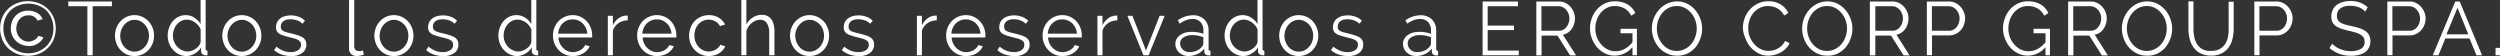
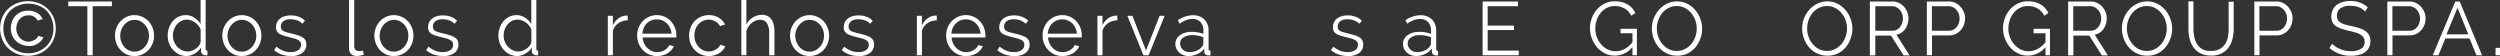
<svg xmlns="http://www.w3.org/2000/svg" id="Fondos" viewBox="0 0 495.29 11.1">
  <rect x="0" y="0" width="495.29" height="11.1" fill="#333333" stroke="none" />
  <title>ErgoCorp_CopyRight</title>
  <g>
    <path d="M164,3424.35a5.76,5.76,0,0,1-2.2-.41,5.28,5.28,0,0,1-1.75-1.14,5.21,5.21,0,0,1-1.15-1.72,5.83,5.83,0,0,1,0-4.3,5.12,5.12,0,0,1,1.15-1.71,5.36,5.36,0,0,1,1.75-1.13,6.09,6.09,0,0,1,4.4,0,5.34,5.34,0,0,1,1.75,1.13,5.21,5.21,0,0,1,1.15,1.71,5.73,5.73,0,0,1,0,4.3,5.2,5.2,0,0,1-2.91,2.86A5.82,5.82,0,0,1,164,3424.35Zm0-.5a5.31,5.31,0,0,0,2-.36,4.84,4.84,0,0,0,1.59-1,4.69,4.69,0,0,0,1.07-1.54,5,5,0,0,0,.39-2,5.06,5.06,0,0,0-.37-2,4.67,4.67,0,0,0-1-1.56,4.94,4.94,0,0,0-1.59-1,5.45,5.45,0,0,0-4,0,4.89,4.89,0,0,0-1.58,1,4.61,4.61,0,0,0-1,1.56,5.08,5.08,0,0,0-.37,2,5,5,0,0,0,.38,1.95,4.71,4.71,0,0,0,1,1.56,4.84,4.84,0,0,0,1.57,1A5.15,5.15,0,0,0,164,3423.85Zm0.12-1.46a3.58,3.58,0,0,1-1.32-.25,3.54,3.54,0,0,1-1.12-.7,3.35,3.35,0,0,1-.78-1.09,3.45,3.45,0,0,1-.29-1.44,4,4,0,0,1,.21-1.26,3.37,3.37,0,0,1,.63-1.12,3.24,3.24,0,0,1,1.07-.81,3.4,3.4,0,0,1,1.51-.32,3.58,3.58,0,0,1,1.76.43,2.5,2.5,0,0,1,1.12,1.24l-1,.31a1.62,1.62,0,0,0-.38-0.54,1.94,1.94,0,0,0-.5-0.33,2.1,2.1,0,0,0-.52-0.17,2.88,2.88,0,0,0-.49,0,2.21,2.21,0,0,0-1,.23,2.28,2.28,0,0,0-.73.6,2.6,2.6,0,0,0-.44.84,3.09,3.09,0,0,0-.15.94,2.6,2.6,0,0,0,.23,1.1,2.64,2.64,0,0,0,.57.82,2.41,2.41,0,0,0,.77.5,2.21,2.21,0,0,0,.83.17,2.38,2.38,0,0,0,1.14-.31,1.87,1.87,0,0,0,.83-0.83l1,0.29a2.16,2.16,0,0,1-.36.58,3.17,3.17,0,0,1-.63.57,3.44,3.44,0,0,1-.85.43A3.2,3.2,0,0,1,164.09,3422.4Z" transform="translate(-158.47 -3413.29)" style="fill: #fff" />
    <path d="M180.62,3414.52h-3.79v9.72h-1.05v-9.72H172v-0.93h8.64v0.93Z" transform="translate(-158.47 -3413.29)" style="fill: #fff" />
    <path d="M185.12,3424.39a3.71,3.71,0,0,1-1.56-.32,3.83,3.83,0,0,1-1.22-.88,4,4,0,0,1-.8-1.29,4.32,4.32,0,0,1,0-3.11,4.09,4.09,0,0,1,.81-1.29,3.94,3.94,0,0,1,1.22-.88,3.6,3.6,0,0,1,1.54-.33,3.65,3.65,0,0,1,1.55.33,3.91,3.91,0,0,1,1.23.88,4.09,4.09,0,0,1,.81,1.29,4.18,4.18,0,0,1,.29,1.56,4.25,4.25,0,0,1-.28,1.54,4,4,0,0,1-.8,1.29,3.8,3.8,0,0,1-1.23.88A3.76,3.76,0,0,1,185.12,3424.39Zm-2.83-4a3.25,3.25,0,0,0,.23,1.22,3.31,3.31,0,0,0,.61,1,2.73,2.73,0,0,0,.9.67,2.59,2.59,0,0,0,1.1.24,2.52,2.52,0,0,0,1.1-.25,2.93,2.93,0,0,0,.91-0.68,3.2,3.2,0,0,0,.62-1,3.45,3.45,0,0,0,0-2.45,3.19,3.19,0,0,0-.62-1,2.94,2.94,0,0,0-.91-0.67,2.52,2.52,0,0,0-1.1-.25,2.47,2.47,0,0,0-1.1.25,2.9,2.9,0,0,0-.9.68,3.29,3.29,0,0,0-.61,1A3.37,3.37,0,0,0,182.29,3420.37Z" transform="translate(-158.47 -3413.29)" style="fill: #fff" />
    <path d="M195.43,3424.39a3.37,3.37,0,0,1-1.5-.34,3.81,3.81,0,0,1-1.19-.89,4.1,4.1,0,0,1-.77-1.28,4.23,4.23,0,0,1-.28-1.52,4.55,4.55,0,0,1,.27-1.57,4.18,4.18,0,0,1,.74-1.3,3.52,3.52,0,0,1,1.13-.88,3.19,3.19,0,0,1,1.43-.32,3.06,3.06,0,0,1,1.75.52,3.91,3.91,0,0,1,1.2,1.25v-4.77h1v9.63a0.35,0.35,0,0,0,.36.42v0.9a1.91,1.91,0,0,1-.36,0,0.93,0.93,0,0,1-.63-0.23,0.72,0.72,0,0,1-.27-0.56v-0.76a3.42,3.42,0,0,1-1.26,1.21A3.31,3.31,0,0,1,195.43,3424.39Zm0.23-.9a2.41,2.41,0,0,0,.8-0.15,3.29,3.29,0,0,0,.8-0.41,2.76,2.76,0,0,0,.64-0.62,1.66,1.66,0,0,0,.32-0.76v-2.42a2.68,2.68,0,0,0-.44-0.76,3.52,3.52,0,0,0-.65-0.62,3.1,3.1,0,0,0-.79-0.42,2.45,2.45,0,0,0-.83-0.15,2.4,2.4,0,0,0-1.14.27,2.89,2.89,0,0,0-.88.71,3.16,3.16,0,0,0-.56,1,3.58,3.58,0,0,0-.2,1.17,3.27,3.27,0,0,0,.84,2.2,3,3,0,0,0,.92.68A2.62,2.62,0,0,0,195.65,3423.49Z" transform="translate(-158.47 -3413.29)" style="fill: #fff" />
    <path d="M206.38,3424.39a3.71,3.71,0,0,1-1.56-.32,3.83,3.83,0,0,1-1.22-.88,4,4,0,0,1-.8-1.29,4.32,4.32,0,0,1,0-3.11,4.09,4.09,0,0,1,.81-1.29,3.94,3.94,0,0,1,1.22-.88,3.6,3.6,0,0,1,1.54-.33,3.65,3.65,0,0,1,1.55.33,3.91,3.91,0,0,1,1.23.88,4.09,4.09,0,0,1,.81,1.29,4.18,4.18,0,0,1,.29,1.56,4.25,4.25,0,0,1-.28,1.54,4,4,0,0,1-.8,1.29,3.8,3.8,0,0,1-1.23.88A3.76,3.76,0,0,1,206.38,3424.39Zm-2.83-4a3.25,3.25,0,0,0,.23,1.22,3.31,3.31,0,0,0,.61,1,2.73,2.73,0,0,0,.9.67,2.59,2.59,0,0,0,1.1.24,2.52,2.52,0,0,0,1.1-.25,2.93,2.93,0,0,0,.91-0.68,3.2,3.2,0,0,0,.62-1,3.45,3.45,0,0,0,0-2.45,3.19,3.19,0,0,0-.62-1,2.94,2.94,0,0,0-.91-0.67,2.52,2.52,0,0,0-1.1-.25,2.47,2.47,0,0,0-1.1.25,2.9,2.9,0,0,0-.9.68,3.29,3.29,0,0,0-.61,1A3.37,3.37,0,0,0,203.54,3420.37Z" transform="translate(-158.47 -3413.29)" style="fill: #fff" />
    <path d="M216.07,3424.39a5.43,5.43,0,0,1-1.79-.3,4.28,4.28,0,0,1-1.5-.87l0.46-.69a5.06,5.06,0,0,0,1.34.81,3.92,3.92,0,0,0,1.46.27,2.64,2.64,0,0,0,1.51-.38,1.24,1.24,0,0,0,.56-1.09,1,1,0,0,0-.15-0.55,1.31,1.31,0,0,0-.44-0.38,3.5,3.5,0,0,0-.74-0.29l-1-.26q-0.67-.17-1.17-0.33a3.56,3.56,0,0,1-.82-0.37,1.35,1.35,0,0,1-.48-0.52,1.68,1.68,0,0,1-.16-0.77,2.23,2.23,0,0,1,.23-1,2.12,2.12,0,0,1,.63-0.74,2.84,2.84,0,0,1,.93-0.44,4.17,4.17,0,0,1,1.13-.15,4.38,4.38,0,0,1,1.63.29,3.22,3.22,0,0,1,1.19.77l-0.5.6a2.75,2.75,0,0,0-1.06-.67,3.78,3.78,0,0,0-1.3-.22,3.24,3.24,0,0,0-.75.08,1.8,1.8,0,0,0-.61.26,1.29,1.29,0,0,0-.41.46,1.35,1.35,0,0,0-.15.65,1.07,1.07,0,0,0,.1.51,0.89,0.89,0,0,0,.35.34,2.73,2.73,0,0,0,.61.25q0.37,0.11.89,0.23,0.75,0.18,1.32.36a4.2,4.2,0,0,1,1,.42,1.66,1.66,0,0,1,.58.58,1.69,1.69,0,0,1,.2.84,2,2,0,0,1-.83,1.71A3.56,3.56,0,0,1,216.07,3424.39Z" transform="translate(-158.47 -3413.29)" style="fill: #fff" />
    <path d="M227.65,3413.29h1v9.18a0.94,0.94,0,0,0,.24.68,0.9,0.9,0,0,0,.67.25,2.09,2.09,0,0,0,.39,0,2.62,2.62,0,0,0,.42-0.12l0.18,0.83a3.36,3.36,0,0,1-.7.19,4.09,4.09,0,0,1-.71.08,1.51,1.51,0,0,1-1.11-.4,1.49,1.49,0,0,1-.41-1.12v-9.53Z" transform="translate(-158.47 -3413.29)" style="fill: #fff" />
    <path d="M236.51,3424.39a3.71,3.71,0,0,1-1.56-.32,3.83,3.83,0,0,1-1.22-.88,4,4,0,0,1-.8-1.29,4.32,4.32,0,0,1,0-3.11,4.09,4.09,0,0,1,.81-1.29,3.94,3.94,0,0,1,1.22-.88,3.6,3.6,0,0,1,1.54-.33,3.65,3.65,0,0,1,1.55.33,3.91,3.91,0,0,1,1.23.88,4.09,4.09,0,0,1,.81,1.29,4.18,4.18,0,0,1,.29,1.56,4.25,4.25,0,0,1-.28,1.54,4,4,0,0,1-.8,1.29,3.8,3.8,0,0,1-1.23.88A3.76,3.76,0,0,1,236.51,3424.39Zm-2.83-4a3.25,3.25,0,0,0,.23,1.22,3.31,3.31,0,0,0,.61,1,2.73,2.73,0,0,0,.9.67,2.59,2.59,0,0,0,1.1.24,2.52,2.52,0,0,0,1.1-.25,2.93,2.93,0,0,0,.91-0.68,3.2,3.2,0,0,0,.62-1,3.45,3.45,0,0,0,0-2.45,3.19,3.19,0,0,0-.62-1,2.94,2.94,0,0,0-.91-0.67,2.52,2.52,0,0,0-1.1-.25,2.47,2.47,0,0,0-1.1.25,2.9,2.9,0,0,0-.9.68,3.29,3.29,0,0,0-.61,1A3.37,3.37,0,0,0,233.68,3420.37Z" transform="translate(-158.47 -3413.29)" style="fill: #fff" />
    <path d="M246.2,3424.39a5.43,5.43,0,0,1-1.79-.3,4.28,4.28,0,0,1-1.5-.87l0.46-.69a5.06,5.06,0,0,0,1.34.81,3.92,3.92,0,0,0,1.46.27,2.64,2.64,0,0,0,1.51-.38,1.24,1.24,0,0,0,.56-1.09,1,1,0,0,0-.15-0.55,1.31,1.31,0,0,0-.44-0.38,3.5,3.5,0,0,0-.74-0.29l-1-.26q-0.67-.17-1.17-0.33a3.56,3.56,0,0,1-.82-0.37,1.35,1.35,0,0,1-.48-0.52,1.68,1.68,0,0,1-.16-0.77,2.23,2.23,0,0,1,.23-1,2.12,2.12,0,0,1,.63-0.74,2.84,2.84,0,0,1,.93-0.44,4.17,4.17,0,0,1,1.13-.15,4.38,4.38,0,0,1,1.63.29,3.22,3.22,0,0,1,1.19.77l-0.5.6a2.75,2.75,0,0,0-1.06-.67,3.78,3.78,0,0,0-1.3-.22,3.24,3.24,0,0,0-.75.08,1.8,1.8,0,0,0-.61.26,1.29,1.29,0,0,0-.41.46,1.35,1.35,0,0,0-.15.65,1.07,1.07,0,0,0,.1.51,0.89,0.89,0,0,0,.35.34,2.73,2.73,0,0,0,.61.25q0.37,0.11.89,0.23,0.75,0.18,1.32.36a4.2,4.2,0,0,1,1,.42,1.66,1.66,0,0,1,.58.58,1.69,1.69,0,0,1,.2.84,2,2,0,0,1-.83,1.71A3.56,3.56,0,0,1,246.2,3424.39Z" transform="translate(-158.47 -3413.29)" style="fill: #fff" />
    <path d="M260.95,3424.39a3.37,3.37,0,0,1-1.5-.34,3.81,3.81,0,0,1-1.19-.89,4.1,4.1,0,0,1-.77-1.28,4.23,4.23,0,0,1-.28-1.52,4.55,4.55,0,0,1,.27-1.57,4.18,4.18,0,0,1,.74-1.3,3.52,3.52,0,0,1,1.13-.88,3.19,3.19,0,0,1,1.43-.32,3.06,3.06,0,0,1,1.75.52,3.91,3.91,0,0,1,1.2,1.25v-4.77h1v9.63a0.35,0.35,0,0,0,.36.42v0.9a1.91,1.91,0,0,1-.36,0,0.93,0.93,0,0,1-.63-0.23,0.72,0.72,0,0,1-.27-0.56v-0.76a3.42,3.42,0,0,1-1.26,1.21A3.31,3.31,0,0,1,260.95,3424.39Zm0.23-.9a2.41,2.41,0,0,0,.8-0.15,3.29,3.29,0,0,0,.8-0.41,2.76,2.76,0,0,0,.64-0.62,1.66,1.66,0,0,0,.32-0.76v-2.42a2.68,2.68,0,0,0-.44-0.76,3.52,3.52,0,0,0-.65-0.62,3.1,3.1,0,0,0-.79-0.42,2.45,2.45,0,0,0-.83-0.15,2.4,2.4,0,0,0-1.14.27,2.89,2.89,0,0,0-.88.71,3.16,3.16,0,0,0-.56,1,3.58,3.58,0,0,0-.2,1.17,3.27,3.27,0,0,0,.84,2.2,3,3,0,0,0,.92.68A2.62,2.62,0,0,0,261.17,3423.49Z" transform="translate(-158.47 -3413.29)" style="fill: #fff" />
-     <path d="M271.94,3424.39a3.76,3.76,0,0,1-1.57-.32,3.84,3.84,0,0,1-1.24-.88,4.1,4.1,0,0,1-.82-1.3,4.22,4.22,0,0,1-.29-1.57,4.13,4.13,0,0,1,.29-1.55,4,4,0,0,1,.81-1.28,3.87,3.87,0,0,1,1.24-.87,3.8,3.8,0,0,1,4.35.88,4.12,4.12,0,0,1,1.08,2.8v0.24a0.61,0.61,0,0,1,0,.17h-6.69a3.29,3.29,0,0,0,.29,1.16,3.18,3.18,0,0,0,.64.92,2.84,2.84,0,0,0,.89.61,2.66,2.66,0,0,0,1.07.22,2.76,2.76,0,0,0,.75-0.11,3,3,0,0,0,.69-0.28,2.56,2.56,0,0,0,.57-0.44,1.89,1.89,0,0,0,.39-0.58l0.89,0.24a2.59,2.59,0,0,1-.51.79,3.55,3.55,0,0,1-.76.62,3.79,3.79,0,0,1-1,.41A4.18,4.18,0,0,1,271.94,3424.39Zm2.88-4.47a3.14,3.14,0,0,0-.92-2,2.81,2.81,0,0,0-.89-0.58,2.76,2.76,0,0,0-1.07-.21,2.81,2.81,0,0,0-2,.79,2.88,2.88,0,0,0-.61.9,3.41,3.41,0,0,0-.28,1.14h5.75Z" transform="translate(-158.47 -3413.29)" style="fill: #fff" />
    <path d="M282.77,3417.33a3.21,3.21,0,0,0-1.8.57,2.87,2.87,0,0,0-1.08,1.48v4.86h-1v-7.82h1v1.88a3.56,3.56,0,0,1,1.17-1.41,2.71,2.71,0,0,1,1.58-.51l0.19,0v0.93Z" transform="translate(-158.47 -3413.29)" style="fill: #fff" />
    <path d="M288.62,3424.39a3.76,3.76,0,0,1-1.57-.32,3.84,3.84,0,0,1-1.24-.88,4.1,4.1,0,0,1-.82-1.3,4.22,4.22,0,0,1-.29-1.57,4.13,4.13,0,0,1,.29-1.55,4,4,0,0,1,.81-1.28,3.87,3.87,0,0,1,1.24-.87,3.8,3.8,0,0,1,4.35.88,4.12,4.12,0,0,1,1.08,2.8v0.24a0.61,0.61,0,0,1,0,.17h-6.69a3.29,3.29,0,0,0,.29,1.16,3.18,3.18,0,0,0,.64.92,2.84,2.84,0,0,0,.89.61,2.66,2.66,0,0,0,1.07.22,2.76,2.76,0,0,0,.75-0.11,3,3,0,0,0,.69-0.28,2.56,2.56,0,0,0,.57-0.44,1.89,1.89,0,0,0,.39-0.58l0.89,0.24a2.59,2.59,0,0,1-.51.79,3.55,3.55,0,0,1-.76.62,3.79,3.79,0,0,1-1,.41A4.18,4.18,0,0,1,288.62,3424.39Zm2.88-4.47a3.14,3.14,0,0,0-.92-2,2.81,2.81,0,0,0-.89-0.58,2.76,2.76,0,0,0-1.07-.21,2.81,2.81,0,0,0-2,.79,2.88,2.88,0,0,0-.61.9,3.41,3.41,0,0,0-.28,1.14h5.75Z" transform="translate(-158.47 -3413.29)" style="fill: #fff" />
    <path d="M295,3420.31a4.27,4.27,0,0,1,.29-1.56,3.91,3.91,0,0,1,.8-1.28,3.75,3.75,0,0,1,1.24-.86,3.92,3.92,0,0,1,1.59-.32,3.65,3.65,0,0,1,1.94.5,3.23,3.23,0,0,1,1.25,1.36l-1,.31a2.39,2.39,0,0,0-.92-0.94,2.72,2.72,0,0,0-2.43-.1,2.83,2.83,0,0,0-.9.65,3,3,0,0,0-.6,1,3.62,3.62,0,0,0,0,2.49,3.16,3.16,0,0,0,.61,1,2.92,2.92,0,0,0,.91.68,2.52,2.52,0,0,0,1.1.25,2.68,2.68,0,0,0,.74-0.11,2.84,2.84,0,0,0,.68-0.29,2.45,2.45,0,0,0,.54-0.43,1.39,1.39,0,0,0,.31-0.51l1,0.3a2.54,2.54,0,0,1-.48.77,3.3,3.3,0,0,1-.74.62,3.68,3.68,0,0,1-.95.41,4,4,0,0,1-1.07.14,3.8,3.8,0,0,1-2.82-1.21,4.1,4.1,0,0,1-.82-1.3A4.22,4.22,0,0,1,295,3420.31Z" transform="translate(-158.47 -3413.29)" style="fill: #fff" />
    <path d="M311.86,3424.24h-1v-4.37a3.52,3.52,0,0,0-.46-2,1.53,1.53,0,0,0-1.34-.66,2.3,2.3,0,0,0-.86.17,3.19,3.19,0,0,0-.8.47,3.23,3.23,0,0,0-.65.71,3,3,0,0,0-.41.88v4.79h-1v-11h1v4.91a3.55,3.55,0,0,1,1.29-1.4,3.33,3.33,0,0,1,1.79-.51,2.4,2.4,0,0,1,1.14.25,2.11,2.11,0,0,1,.77.69,3,3,0,0,1,.44,1.07,6.49,6.49,0,0,1,.13,1.37v4.58Z" transform="translate(-158.47 -3413.29)" style="fill: #fff" />
    <path d="M318.86,3424.39a3.71,3.71,0,0,1-1.56-.32,3.83,3.83,0,0,1-1.22-.88,4,4,0,0,1-.8-1.29,4.32,4.32,0,0,1,0-3.11,4.09,4.09,0,0,1,.81-1.29,3.94,3.94,0,0,1,1.22-.88,3.6,3.6,0,0,1,1.54-.33,3.65,3.65,0,0,1,1.55.33,3.91,3.91,0,0,1,1.23.88,4.09,4.09,0,0,1,.81,1.29,4.18,4.18,0,0,1,.29,1.56,4.25,4.25,0,0,1-.28,1.54,4,4,0,0,1-.8,1.29,3.8,3.8,0,0,1-1.23.88A3.76,3.76,0,0,1,318.86,3424.39Zm-2.83-4a3.25,3.25,0,0,0,.23,1.22,3.31,3.31,0,0,0,.61,1,2.73,2.73,0,0,0,.9.67,2.59,2.59,0,0,0,1.1.24,2.52,2.52,0,0,0,1.1-.25,2.93,2.93,0,0,0,.91-0.68,3.2,3.2,0,0,0,.62-1,3.45,3.45,0,0,0,0-2.45,3.19,3.19,0,0,0-.62-1,2.94,2.94,0,0,0-.91-0.67,2.52,2.52,0,0,0-1.1-.25,2.47,2.47,0,0,0-1.1.25,2.9,2.9,0,0,0-.9.68,3.29,3.29,0,0,0-.61,1A3.37,3.37,0,0,0,316,3420.37Z" transform="translate(-158.47 -3413.29)" style="fill: #fff" />
    <path d="M328.55,3424.39a5.43,5.43,0,0,1-1.79-.3,4.28,4.28,0,0,1-1.5-.87l0.46-.69a5.06,5.06,0,0,0,1.34.81,3.92,3.92,0,0,0,1.46.27,2.64,2.64,0,0,0,1.51-.38,1.24,1.24,0,0,0,.56-1.09,1,1,0,0,0-.15-0.55,1.31,1.31,0,0,0-.44-0.38,3.5,3.5,0,0,0-.74-0.29l-1-.26q-0.67-.17-1.17-0.33a3.56,3.56,0,0,1-.82-0.37,1.35,1.35,0,0,1-.48-0.52,1.68,1.68,0,0,1-.16-0.77,2.23,2.23,0,0,1,.23-1,2.12,2.12,0,0,1,.63-0.74,2.84,2.84,0,0,1,.93-0.44,4.17,4.17,0,0,1,1.13-.15,4.38,4.38,0,0,1,1.63.29,3.22,3.22,0,0,1,1.19.77l-0.5.6a2.75,2.75,0,0,0-1.06-.67,3.78,3.78,0,0,0-1.3-.22,3.24,3.24,0,0,0-.75.08,1.8,1.8,0,0,0-.61.26,1.29,1.29,0,0,0-.41.46,1.35,1.35,0,0,0-.15.65,1.07,1.07,0,0,0,.1.51,0.89,0.89,0,0,0,.35.34,2.73,2.73,0,0,0,.61.25q0.37,0.11.89,0.23,0.75,0.18,1.32.36a4.2,4.2,0,0,1,1,.42,1.66,1.66,0,0,1,.58.58,1.69,1.69,0,0,1,.2.84,2,2,0,0,1-.83,1.71A3.56,3.56,0,0,1,328.55,3424.39Z" transform="translate(-158.47 -3413.29)" style="fill: #fff" />
    <path d="M344,3417.33a3.21,3.21,0,0,0-1.8.57,2.87,2.87,0,0,0-1.08,1.48v4.86h-1v-7.82h1v1.88a3.56,3.56,0,0,1,1.17-1.41,2.71,2.71,0,0,1,1.58-.51l0.19,0v0.93Z" transform="translate(-158.47 -3413.29)" style="fill: #fff" />
    <path d="M349.84,3424.39a3.76,3.76,0,0,1-1.57-.32,3.84,3.84,0,0,1-1.24-.88,4.1,4.1,0,0,1-.82-1.3,4.22,4.22,0,0,1-.29-1.57,4.13,4.13,0,0,1,.29-1.55,4,4,0,0,1,.81-1.28,3.87,3.87,0,0,1,1.24-.87,3.8,3.8,0,0,1,4.35.88,4.12,4.12,0,0,1,1.08,2.8v0.24a0.61,0.61,0,0,1,0,.17H347a3.29,3.29,0,0,0,.29,1.16,3.18,3.18,0,0,0,.64.92,2.84,2.84,0,0,0,.89.61,2.66,2.66,0,0,0,1.07.22,2.76,2.76,0,0,0,.75-0.11,3,3,0,0,0,.69-0.28,2.56,2.56,0,0,0,.57-0.44,1.89,1.89,0,0,0,.39-0.58l0.89,0.24a2.59,2.59,0,0,1-.51.79,3.55,3.55,0,0,1-.76.62,3.79,3.79,0,0,1-1,.41A4.18,4.18,0,0,1,349.84,3424.39Zm2.88-4.47a3.14,3.14,0,0,0-.92-2,2.81,2.81,0,0,0-.89-0.58,2.76,2.76,0,0,0-1.07-.21,2.81,2.81,0,0,0-2,.79,2.88,2.88,0,0,0-.61.9,3.41,3.41,0,0,0-.28,1.14h5.75Z" transform="translate(-158.47 -3413.29)" style="fill: #fff" />
    <path d="M359.36,3424.39a5.43,5.43,0,0,1-1.79-.3,4.28,4.28,0,0,1-1.5-.87l0.46-.69a5.06,5.06,0,0,0,1.34.81,3.92,3.92,0,0,0,1.46.27,2.64,2.64,0,0,0,1.51-.38,1.24,1.24,0,0,0,.56-1.09,1,1,0,0,0-.15-0.55,1.31,1.31,0,0,0-.44-0.38,3.5,3.5,0,0,0-.74-0.29l-1-.26q-0.67-.17-1.17-0.33a3.56,3.56,0,0,1-.82-0.37,1.35,1.35,0,0,1-.48-0.52,1.68,1.68,0,0,1-.16-0.77,2.23,2.23,0,0,1,.23-1,2.12,2.12,0,0,1,.63-0.74,2.84,2.84,0,0,1,.93-0.44,4.17,4.17,0,0,1,1.13-.15,4.38,4.38,0,0,1,1.63.29,3.22,3.22,0,0,1,1.19.77l-0.5.6a2.75,2.75,0,0,0-1.06-.67,3.78,3.78,0,0,0-1.3-.22,3.24,3.24,0,0,0-.75.08,1.8,1.8,0,0,0-.61.26,1.29,1.29,0,0,0-.41.46,1.35,1.35,0,0,0-.15.65,1.07,1.07,0,0,0,.1.51,0.89,0.89,0,0,0,.35.34,2.73,2.73,0,0,0,.61.25q0.37,0.11.89,0.23,0.75,0.18,1.32.36a4.2,4.2,0,0,1,1,.42,1.66,1.66,0,0,1,.58.58,1.69,1.69,0,0,1,.2.84,2,2,0,0,1-.83,1.71A3.56,3.56,0,0,1,359.36,3424.39Z" transform="translate(-158.47 -3413.29)" style="fill: #fff" />
    <path d="M368.94,3424.39a3.76,3.76,0,0,1-1.57-.32,3.84,3.84,0,0,1-1.24-.88,4.1,4.1,0,0,1-.82-1.3,4.22,4.22,0,0,1-.29-1.57,4.13,4.13,0,0,1,.29-1.55,4,4,0,0,1,.81-1.28,3.87,3.87,0,0,1,1.24-.87,3.8,3.8,0,0,1,4.35.88,4.12,4.12,0,0,1,1.08,2.8v0.24a0.61,0.61,0,0,1,0,.17h-6.69a3.29,3.29,0,0,0,.29,1.16,3.18,3.18,0,0,0,.64.92,2.84,2.84,0,0,0,.89.61,2.66,2.66,0,0,0,1.07.22,2.76,2.76,0,0,0,.75-0.11,3,3,0,0,0,.69-0.28,2.56,2.56,0,0,0,.57-0.44,1.89,1.89,0,0,0,.39-0.58l0.89,0.24a2.59,2.59,0,0,1-.51.79,3.55,3.55,0,0,1-.76.62,3.79,3.79,0,0,1-1,.41A4.18,4.18,0,0,1,368.94,3424.39Zm2.88-4.47a3.14,3.14,0,0,0-.92-2,2.81,2.81,0,0,0-.89-0.58,2.76,2.76,0,0,0-1.07-.21,2.81,2.81,0,0,0-2,.79,2.88,2.88,0,0,0-.61.9,3.41,3.41,0,0,0-.28,1.14h5.75Z" transform="translate(-158.47 -3413.29)" style="fill: #fff" />
    <path d="M379.77,3417.33a3.21,3.21,0,0,0-1.8.57,2.87,2.87,0,0,0-1.08,1.48v4.86h-1v-7.82h1v1.88a3.56,3.56,0,0,1,1.17-1.41,2.71,2.71,0,0,1,1.58-.51l0.19,0v0.93Z" transform="translate(-158.47 -3413.29)" style="fill: #fff" />
    <path d="M385,3424.24l-3.18-7.82h1l2.69,6.87,2.7-6.87h1l-3.18,7.82H385Z" transform="translate(-158.47 -3413.29)" style="fill: #fff" />
    <path d="M393.9,3424.39a2.76,2.76,0,0,1-1-.19,2.6,2.6,0,0,1-.83-0.52,2.33,2.33,0,0,1-.74-1.73,1.92,1.92,0,0,1,.24-0.94,2.28,2.28,0,0,1,.68-0.75,3.31,3.31,0,0,1,1-.49,4.8,4.8,0,0,1,1.32-.17,7.28,7.28,0,0,1,1.21.1,5.36,5.36,0,0,1,1.1.3v-0.7a2.27,2.27,0,0,0-.58-1.64,2.14,2.14,0,0,0-1.62-.61,3.46,3.46,0,0,0-1.23.24,5.94,5.94,0,0,0-1.27.69l-0.36-.67a5.27,5.27,0,0,1,2.94-1,3.16,3.16,0,0,1,2.31.83,3.05,3.05,0,0,1,.84,2.28v3.52a0.35,0.35,0,0,0,.38.42v0.9a2.41,2.41,0,0,1-.39,0,0.87,0.87,0,0,1-.61-0.2,0.73,0.73,0,0,1-.23-0.54l0-.61a3.55,3.55,0,0,1-1.36,1.08A4.19,4.19,0,0,1,393.9,3424.39Zm0.24-.78a3.52,3.52,0,0,0,1.46-.3,2.39,2.39,0,0,0,1-.79,0.94,0.94,0,0,0,.2-0.29,0.74,0.74,0,0,0,.07-0.29v-1.28a6.31,6.31,0,0,0-1.06-.3,5.9,5.9,0,0,0-1.12-.11,3.11,3.11,0,0,0-1.75.45,1.37,1.37,0,0,0-.67,1.18,1.63,1.63,0,0,0,.14.68,1.7,1.7,0,0,0,.39.55,1.83,1.83,0,0,0,.59.37A2,2,0,0,0,394.14,3423.61Z" transform="translate(-158.47 -3413.29)" style="fill: #fff" />
-     <path d="M404.82,3424.39a3.37,3.37,0,0,1-1.5-.34,3.81,3.81,0,0,1-1.19-.89,4.1,4.1,0,0,1-.77-1.28,4.23,4.23,0,0,1-.28-1.52,4.55,4.55,0,0,1,.27-1.57,4.18,4.18,0,0,1,.74-1.3,3.52,3.52,0,0,1,1.13-.88,3.19,3.19,0,0,1,1.43-.32,3.06,3.06,0,0,1,1.75.52,3.91,3.91,0,0,1,1.2,1.25v-4.77h1v9.63a0.35,0.35,0,0,0,.36.42v0.9a1.91,1.91,0,0,1-.36,0,0.93,0.93,0,0,1-.63-0.23,0.72,0.72,0,0,1-.27-0.56v-0.76a3.42,3.42,0,0,1-1.26,1.21A3.31,3.31,0,0,1,404.82,3424.39Zm0.23-.9a2.41,2.41,0,0,0,.8-0.15,3.29,3.29,0,0,0,.8-0.41,2.76,2.76,0,0,0,.64-0.62,1.66,1.66,0,0,0,.32-0.76v-2.42a2.68,2.68,0,0,0-.44-0.76,3.52,3.52,0,0,0-.65-0.62,3.1,3.1,0,0,0-.79-0.42,2.45,2.45,0,0,0-.83-0.15,2.4,2.4,0,0,0-1.14.27,2.89,2.89,0,0,0-.88.71,3.16,3.16,0,0,0-.56,1,3.58,3.58,0,0,0-.2,1.17,3.27,3.27,0,0,0,.84,2.2,3,3,0,0,0,.92.68A2.62,2.62,0,0,0,405,3423.49Z" transform="translate(-158.47 -3413.29)" style="fill: #fff" />
-     <path d="M415.77,3424.39a3.71,3.71,0,0,1-1.56-.32,3.83,3.83,0,0,1-1.22-.88,4,4,0,0,1-.8-1.29,4.32,4.32,0,0,1,0-3.11,4.09,4.09,0,0,1,.81-1.29,3.94,3.94,0,0,1,1.22-.88,3.6,3.6,0,0,1,1.54-.33,3.65,3.65,0,0,1,1.55.33,3.91,3.91,0,0,1,1.23.88,4.09,4.09,0,0,1,.81,1.29,4.18,4.18,0,0,1,.29,1.56,4.25,4.25,0,0,1-.28,1.54,4,4,0,0,1-.8,1.29,3.8,3.8,0,0,1-1.23.88A3.76,3.76,0,0,1,415.77,3424.39Zm-2.83-4a3.25,3.25,0,0,0,.23,1.22,3.31,3.31,0,0,0,.61,1,2.73,2.73,0,0,0,.9.67,2.59,2.59,0,0,0,1.1.24,2.52,2.52,0,0,0,1.1-.25,2.93,2.93,0,0,0,.91-0.68,3.2,3.2,0,0,0,.62-1,3.45,3.45,0,0,0,0-2.45,3.19,3.19,0,0,0-.62-1,2.94,2.94,0,0,0-.91-0.67,2.52,2.52,0,0,0-1.1-.25,2.47,2.47,0,0,0-1.1.25,2.9,2.9,0,0,0-.9.68,3.29,3.29,0,0,0-.61,1A3.37,3.37,0,0,0,412.94,3420.37Z" transform="translate(-158.47 -3413.29)" style="fill: #fff" />
    <path d="M425.46,3424.39a5.43,5.43,0,0,1-1.79-.3,4.28,4.28,0,0,1-1.5-.87l0.46-.69a5.06,5.06,0,0,0,1.34.81,3.92,3.92,0,0,0,1.46.27,2.64,2.64,0,0,0,1.51-.38,1.24,1.24,0,0,0,.56-1.09,1,1,0,0,0-.15-0.55,1.3,1.3,0,0,0-.44-0.38,3.51,3.51,0,0,0-.74-0.29l-1-.26q-0.67-.17-1.17-0.33a3.56,3.56,0,0,1-.82-0.37,1.35,1.35,0,0,1-.48-0.52,1.68,1.68,0,0,1-.16-0.77,2.23,2.23,0,0,1,.23-1,2.12,2.12,0,0,1,.63-0.74,2.84,2.84,0,0,1,.93-0.44,4.17,4.17,0,0,1,1.13-.15,4.38,4.38,0,0,1,1.63.29,3.23,3.23,0,0,1,1.19.77l-0.5.6a2.75,2.75,0,0,0-1.06-.67,3.78,3.78,0,0,0-1.3-.22,3.24,3.24,0,0,0-.75.08,1.8,1.8,0,0,0-.61.26,1.29,1.29,0,0,0-.41.46,1.35,1.35,0,0,0-.15.65,1.07,1.07,0,0,0,.1.51,0.89,0.89,0,0,0,.35.34,2.73,2.73,0,0,0,.61.25q0.37,0.11.89,0.23,0.75,0.18,1.32.36a4.17,4.17,0,0,1,1,.42,1.55,1.55,0,0,1,.77,1.42,2,2,0,0,1-.82,1.71A3.57,3.57,0,0,1,425.46,3424.39Z" transform="translate(-158.47 -3413.29)" style="fill: #fff" />
    <path d="M439,3424.39a2.76,2.76,0,0,1-1-.19,2.6,2.6,0,0,1-.83-0.52,2.34,2.34,0,0,1-.74-1.73,1.92,1.92,0,0,1,.24-0.94,2.28,2.28,0,0,1,.67-0.75,3.31,3.31,0,0,1,1-.49,4.79,4.79,0,0,1,1.32-.17,7.29,7.29,0,0,1,1.22.1,5.37,5.37,0,0,1,1.09.3v-0.7a2.27,2.27,0,0,0-.58-1.64,2.14,2.14,0,0,0-1.62-.61,3.46,3.46,0,0,0-1.23.24,5.94,5.94,0,0,0-1.27.69l-0.36-.67a5.27,5.27,0,0,1,2.94-1,3.15,3.15,0,0,1,2.31.83,3.05,3.05,0,0,1,.84,2.28v3.52a0.35,0.35,0,0,0,.38.42v0.9a2.4,2.4,0,0,1-.39,0,0.87,0.87,0,0,1-.61-0.2,0.73,0.73,0,0,1-.23-0.54l0-.61a3.55,3.55,0,0,1-1.36,1.08A4.19,4.19,0,0,1,439,3424.39Zm0.24-.78a3.53,3.53,0,0,0,1.46-.3,2.39,2.39,0,0,0,1-.79,0.94,0.94,0,0,0,.2-0.29,0.74,0.74,0,0,0,.07-0.29v-1.28a6.28,6.28,0,0,0-1.06-.3,5.89,5.89,0,0,0-1.12-.11,3.11,3.11,0,0,0-1.76.45,1.37,1.37,0,0,0-.67,1.18,1.63,1.63,0,0,0,.14.68,1.7,1.7,0,0,0,.39.55,1.84,1.84,0,0,0,.59.37A2,2,0,0,0,439.2,3423.61Z" transform="translate(-158.47 -3413.29)" style="fill: #fff" />
    <path d="M459.36,3423.31v0.93h-7.16v-10.65h7v0.93h-6v3.84h5.21v0.88h-5.21v4.07h6.11Z" transform="translate(-158.47 -3413.29)" style="fill: #fff" />
-     <path d="M462.84,3424.24v-10.65h4.5a2.76,2.76,0,0,1,1.27.29,3.35,3.35,0,0,1,1,.76,3.51,3.51,0,0,1,.65,1.07,3.35,3.35,0,0,1,.23,1.21,3.59,3.59,0,0,1-.17,1.12,3.46,3.46,0,0,1-.48,1,2.89,2.89,0,0,1-.74.72,2.61,2.61,0,0,1-1,.4l2.61,4.11h-1.18l-2.5-3.93h-3.15v3.93h-1Zm1-4.86h3.48a1.79,1.79,0,0,0,.85-0.2,2,2,0,0,0,.65-0.55,2.67,2.67,0,0,0,.42-0.78,2.8,2.8,0,0,0,.15-0.92,2.53,2.53,0,0,0-.17-0.92,2.56,2.56,0,0,0-.46-0.77,2.25,2.25,0,0,0-.69-0.53,1.87,1.87,0,0,0-.83-0.19h-3.39v4.86Z" transform="translate(-158.47 -3413.29)" style="fill: #fff" />
    <path d="M481.83,3422.68a4.51,4.51,0,0,1-3.42,1.63,4.3,4.3,0,0,1-2-.46,5.25,5.25,0,0,1-1.57-1.23,5.79,5.79,0,0,1-1-1.73,5.45,5.45,0,0,1-.37-2,5.74,5.74,0,0,1,.37-2,5.45,5.45,0,0,1,1-1.72,5,5,0,0,1,1.56-1.18,4.39,4.39,0,0,1,2-.44,5.54,5.54,0,0,1,1.42.17,4.32,4.32,0,0,1,1.15.48,3.67,3.67,0,0,1,.87.73,4.56,4.56,0,0,1,.62.94l-0.81.54a3.45,3.45,0,0,0-1.36-1.46,3.87,3.87,0,0,0-1.91-.46,3.38,3.38,0,0,0-1.6.38,3.85,3.85,0,0,0-1.21,1,4.55,4.55,0,0,0-.77,1.42,5.15,5.15,0,0,0-.27,1.66,4.77,4.77,0,0,0,.31,1.71,4.53,4.53,0,0,0,.85,1.42,4.13,4.13,0,0,0,1.27,1,3.52,3.52,0,0,0,1.58.36,3.77,3.77,0,0,0,1.75-.43,5.18,5.18,0,0,0,1.6-1.36v-1.77h-2.37V3419h3.25v5.24h-0.88v-1.56Z" transform="translate(-158.47 -3413.29)" style="fill: #fff" />
    <path d="M490.67,3424.32a4.5,4.5,0,0,1-2-.46,5.05,5.05,0,0,1-1.58-1.21,5.53,5.53,0,0,1-1-1.73,5.71,5.71,0,0,1-.36-2,5.54,5.54,0,0,1,.38-2,5.62,5.62,0,0,1,1.06-1.72,5.1,5.1,0,0,1,1.59-1.19,4.48,4.48,0,0,1,2-.44,4.4,4.4,0,0,1,2,.47,5.1,5.1,0,0,1,1.57,1.24,5.7,5.7,0,0,1,1,1.73,5.61,5.61,0,0,1,.36,2,5.54,5.54,0,0,1-.38,2,5.6,5.6,0,0,1-1,1.72,5.09,5.09,0,0,1-1.58,1.19A4.49,4.49,0,0,1,490.67,3424.32Zm-3.95-5.4a5,5,0,0,0,.29,1.67,4.55,4.55,0,0,0,.81,1.42,4,4,0,0,0,1.24,1,3.48,3.48,0,0,0,1.61.37,3.44,3.44,0,0,0,1.63-.39,4,4,0,0,0,1.25-1,4.72,4.72,0,0,0,.79-1.42,4.9,4.9,0,0,0,.28-1.62,4.83,4.83,0,0,0-.29-1.67,4.59,4.59,0,0,0-.82-1.42,4,4,0,0,0-1.25-1,3.44,3.44,0,0,0-1.59-.37,3.49,3.49,0,0,0-1.63.38,3.89,3.89,0,0,0-1.25,1,4.74,4.74,0,0,0-.79,1.42A4.9,4.9,0,0,0,486.72,3418.92Z" transform="translate(-158.47 -3413.29)" style="fill: #fff" />
-     <path d="M503.76,3418.84a5.68,5.68,0,0,1,.34-1.91,5.28,5.28,0,0,1,1-1.7,5,5,0,0,1,1.59-1.22,4.72,4.72,0,0,1,2.14-.47,4.44,4.44,0,0,1,2.44.64,3.93,3.93,0,0,1,1.49,1.68l-0.83.51a3.17,3.17,0,0,0-.62-0.88,3.46,3.46,0,0,0-.79-0.58,3.34,3.34,0,0,0-.87-0.32,4.2,4.2,0,0,0-.88-0.1,3.57,3.57,0,0,0-1.7.39,3.89,3.89,0,0,0-1.24,1,4.46,4.46,0,0,0-.76,1.42,5.16,5.16,0,0,0-.25,1.6,4.74,4.74,0,0,0,.31,1.7A4.81,4.81,0,0,0,506,3422a4,4,0,0,0,1.26,1,3.45,3.45,0,0,0,1.58.37,4,4,0,0,0,.92-0.11,3.57,3.57,0,0,0,.92-0.36,3.85,3.85,0,0,0,.82-0.62,3.17,3.17,0,0,0,.63-0.89l0.87,0.45a3.27,3.27,0,0,1-.72,1.06,4.76,4.76,0,0,1-1,.77,5.15,5.15,0,0,1-1.21.48,5,5,0,0,1-1.25.17,4.27,4.27,0,0,1-2-.48,5.27,5.27,0,0,1-1.57-1.25,5.8,5.8,0,0,1-1-1.75A5.67,5.67,0,0,1,503.76,3418.84Z" transform="translate(-158.47 -3413.29)" style="fill: #fff" />
    <path d="M520.44,3424.32a4.5,4.5,0,0,1-2-.46,5.05,5.05,0,0,1-1.58-1.21,5.53,5.53,0,0,1-1-1.73,5.71,5.71,0,0,1-.36-2,5.54,5.54,0,0,1,.38-2,5.62,5.62,0,0,1,1.06-1.72,5.1,5.1,0,0,1,1.59-1.19,4.48,4.48,0,0,1,2-.44,4.4,4.4,0,0,1,2,.47,5.1,5.1,0,0,1,1.57,1.24,5.7,5.7,0,0,1,1,1.73,5.61,5.61,0,0,1,.36,2,5.54,5.54,0,0,1-.38,2,5.6,5.6,0,0,1-1,1.72,5.09,5.09,0,0,1-1.58,1.19A4.49,4.49,0,0,1,520.44,3424.32Zm-3.95-5.4a5,5,0,0,0,.29,1.67,4.55,4.55,0,0,0,.81,1.42,4,4,0,0,0,1.24,1,3.48,3.48,0,0,0,1.61.37,3.44,3.44,0,0,0,1.63-.39,4,4,0,0,0,1.25-1,4.72,4.72,0,0,0,.79-1.42,4.9,4.9,0,0,0,.28-1.62,4.83,4.83,0,0,0-.29-1.67,4.59,4.59,0,0,0-.82-1.42,4,4,0,0,0-1.25-1,3.44,3.44,0,0,0-1.59-.37,3.49,3.49,0,0,0-1.63.38,3.89,3.89,0,0,0-1.25,1,4.74,4.74,0,0,0-.79,1.42A4.9,4.9,0,0,0,516.5,3418.92Z" transform="translate(-158.47 -3413.29)" style="fill: #fff" />
    <path d="M528.92,3424.24v-10.65h4.5a2.76,2.76,0,0,1,1.27.29,3.35,3.35,0,0,1,1,.76,3.51,3.51,0,0,1,.65,1.07,3.35,3.35,0,0,1,.23,1.21,3.59,3.59,0,0,1-.17,1.12,3.46,3.46,0,0,1-.48,1,2.89,2.89,0,0,1-.74.72,2.61,2.61,0,0,1-1,.4l2.61,4.11h-1.18l-2.5-3.93H530v3.93h-1Zm1-4.86h3.48a1.79,1.79,0,0,0,.85-0.2,2,2,0,0,0,.65-0.55,2.67,2.67,0,0,0,.42-0.78,2.8,2.8,0,0,0,.15-0.92,2.53,2.53,0,0,0-.17-0.92,2.56,2.56,0,0,0-.46-0.77,2.25,2.25,0,0,0-.69-0.53,1.87,1.87,0,0,0-.83-0.19H530v4.86Z" transform="translate(-158.47 -3413.29)" style="fill: #fff" />
    <path d="M540.21,3424.24v-10.65h4.41a2.76,2.76,0,0,1,1.27.29,3.36,3.36,0,0,1,1,.76,3.63,3.63,0,0,1,.66,1.07,3.24,3.24,0,0,1,.24,1.21,3.62,3.62,0,0,1-.23,1.27,3.41,3.41,0,0,1-.63,1.07,3.17,3.17,0,0,1-1,.75,2.74,2.74,0,0,1-1.25.29h-3.45v3.93h-1Zm1-4.86h3.41a1.79,1.79,0,0,0,.85-0.2,2.06,2.06,0,0,0,.65-0.54,2.54,2.54,0,0,0,.42-0.78,2.86,2.86,0,0,0,.15-0.92,2.59,2.59,0,0,0-.64-1.71,2.14,2.14,0,0,0-.69-0.52,1.93,1.93,0,0,0-.83-0.19h-3.32v4.86Z" transform="translate(-158.47 -3413.29)" style="fill: #fff" />
    <path d="M563.66,3422.68a4.51,4.51,0,0,1-3.42,1.63,4.3,4.3,0,0,1-2-.46,5.25,5.25,0,0,1-1.57-1.23,5.79,5.79,0,0,1-1-1.73,5.45,5.45,0,0,1-.37-2,5.74,5.74,0,0,1,.37-2,5.45,5.45,0,0,1,1-1.72,5,5,0,0,1,1.56-1.18,4.39,4.39,0,0,1,2-.44,5.54,5.54,0,0,1,1.42.17,4.32,4.32,0,0,1,1.15.48,3.67,3.67,0,0,1,.87.73,4.56,4.56,0,0,1,.62.94l-0.81.54a3.45,3.45,0,0,0-1.36-1.46,3.87,3.87,0,0,0-1.91-.46,3.38,3.38,0,0,0-1.6.38,3.85,3.85,0,0,0-1.21,1,4.55,4.55,0,0,0-.77,1.42,5.15,5.15,0,0,0-.27,1.66,4.77,4.77,0,0,0,.31,1.71,4.53,4.53,0,0,0,.85,1.42,4.13,4.13,0,0,0,1.27,1,3.52,3.52,0,0,0,1.58.36,3.77,3.77,0,0,0,1.75-.43,5.18,5.18,0,0,0,1.6-1.36v-1.77h-2.37V3419h3.25v5.24h-0.88v-1.56Z" transform="translate(-158.47 -3413.29)" style="fill: #fff" />
    <path d="M568.2,3424.24v-10.65h4.5a2.76,2.76,0,0,1,1.27.29,3.35,3.35,0,0,1,1,.76,3.51,3.51,0,0,1,.65,1.07,3.35,3.35,0,0,1,.23,1.21,3.59,3.59,0,0,1-.17,1.12,3.46,3.46,0,0,1-.48,1,2.89,2.89,0,0,1-.74.72,2.61,2.61,0,0,1-1,.4l2.61,4.11h-1.18l-2.5-3.93h-3.15v3.93h-1Zm1-4.86h3.48a1.79,1.79,0,0,0,.85-0.2,2,2,0,0,0,.65-0.55,2.67,2.67,0,0,0,.42-0.78,2.8,2.8,0,0,0,.15-0.92,2.53,2.53,0,0,0-.17-0.92,2.56,2.56,0,0,0-.46-0.77,2.25,2.25,0,0,0-.69-0.53,1.87,1.87,0,0,0-.83-0.19h-3.39v4.86Z" transform="translate(-158.47 -3413.29)" style="fill: #fff" />
    <path d="M583.79,3424.32a4.5,4.5,0,0,1-2-.46,5.05,5.05,0,0,1-1.58-1.21,5.53,5.53,0,0,1-1-1.73,5.71,5.71,0,0,1-.36-2,5.54,5.54,0,0,1,.38-2,5.62,5.62,0,0,1,1.06-1.72,5.1,5.1,0,0,1,1.59-1.19,4.48,4.48,0,0,1,2-.44,4.4,4.4,0,0,1,2,.47,5.1,5.1,0,0,1,1.57,1.24,5.7,5.7,0,0,1,1,1.73,5.61,5.61,0,0,1,.36,2,5.54,5.54,0,0,1-.38,2,5.6,5.6,0,0,1-1,1.72,5.09,5.09,0,0,1-1.58,1.19A4.49,4.49,0,0,1,583.79,3424.32Zm-3.95-5.4a5,5,0,0,0,.29,1.67,4.55,4.55,0,0,0,.81,1.42,4,4,0,0,0,1.24,1,3.48,3.48,0,0,0,1.61.37,3.44,3.44,0,0,0,1.63-.39,4,4,0,0,0,1.25-1,4.72,4.72,0,0,0,.79-1.42,4.9,4.9,0,0,0,.28-1.62,4.83,4.83,0,0,0-.29-1.67,4.59,4.59,0,0,0-.82-1.42,4,4,0,0,0-1.25-1,3.44,3.44,0,0,0-1.59-.37,3.49,3.49,0,0,0-1.63.38,3.89,3.89,0,0,0-1.25,1,4.74,4.74,0,0,0-.79,1.42A4.9,4.9,0,0,0,579.84,3418.92Z" transform="translate(-158.47 -3413.29)" style="fill: #fff" />
    <path d="M596.58,3423.37a3.31,3.31,0,0,0,1.67-.38,3,3,0,0,0,1.07-1,4.06,4.06,0,0,0,.55-1.42A8.21,8.21,0,0,0,600,3419v-5.37h1V3419a8.47,8.47,0,0,1-.24,2,4.87,4.87,0,0,1-.77,1.7,3.82,3.82,0,0,1-1.39,1.17,4.56,4.56,0,0,1-2.08.44,4.47,4.47,0,0,1-2.12-.46,3.87,3.87,0,0,1-1.39-1.21,4.88,4.88,0,0,1-.75-1.71,8.62,8.62,0,0,1-.23-2v-5.37h1V3419a8,8,0,0,0,.17,1.64,4.12,4.12,0,0,0,.56,1.41,3,3,0,0,0,1.06,1A3.3,3.3,0,0,0,596.58,3423.37Z" transform="translate(-158.47 -3413.29)" style="fill: #fff" />
    <path d="M605.09,3424.24v-10.65h4.41a2.76,2.76,0,0,1,1.27.29,3.36,3.36,0,0,1,1,.76,3.63,3.63,0,0,1,.66,1.07,3.24,3.24,0,0,1,.24,1.21,3.62,3.62,0,0,1-.23,1.27,3.41,3.41,0,0,1-.63,1.07,3.17,3.17,0,0,1-1,.75,2.74,2.74,0,0,1-1.25.29h-3.45v3.93h-1Zm1-4.86h3.41a1.79,1.79,0,0,0,.85-0.2,2.06,2.06,0,0,0,.65-0.54,2.54,2.54,0,0,0,.42-0.78,2.86,2.86,0,0,0,.15-0.92,2.59,2.59,0,0,0-.64-1.71,2.14,2.14,0,0,0-.69-0.52,1.93,1.93,0,0,0-.83-0.19h-3.32v4.86Z" transform="translate(-158.47 -3413.29)" style="fill: #fff" />
    <path d="M627.06,3415.59a3.25,3.25,0,0,0-1.2-.83,4.39,4.39,0,0,0-1.71-.31,3.22,3.22,0,0,0-2.06.53,1.78,1.78,0,0,0-.64,1.45,1.61,1.61,0,0,0,.17.79,1.5,1.5,0,0,0,.53.53,3.68,3.68,0,0,0,.92.39q0.56,0.17,1.33.33a14.64,14.64,0,0,1,1.54.41,4.45,4.45,0,0,1,1.16.56,2.35,2.35,0,0,1,.73.82,2.54,2.54,0,0,1,.25,1.2,2.69,2.69,0,0,1-.29,1.28,2.54,2.54,0,0,1-.79.9,3.55,3.55,0,0,1-1.21.53,6.54,6.54,0,0,1-1.54.17,6.35,6.35,0,0,1-4.27-1.54l0.52-.85a4.17,4.17,0,0,0,.68.57,4.87,4.87,0,0,0,.88.47,5.66,5.66,0,0,0,1,.32,5.93,5.93,0,0,0,1.17.11,3.66,3.66,0,0,0,2-.46,1.54,1.54,0,0,0,.71-1.39,1.59,1.59,0,0,0-.2-0.83,1.75,1.75,0,0,0-.61-0.58,4.29,4.29,0,0,0-1-.43q-0.6-.18-1.39-0.36t-1.47-.41a3.91,3.91,0,0,1-1.06-.53,2,2,0,0,1-.65-0.76,2.45,2.45,0,0,1-.22-1.09,3,3,0,0,1,.28-1.31,2.58,2.58,0,0,1,.79-1,3.73,3.73,0,0,1,1.2-.58,5.43,5.43,0,0,1,1.53-.2,5.23,5.23,0,0,1,1.9.32,5.11,5.11,0,0,1,1.51.91Z" transform="translate(-158.47 -3413.29)" style="fill: #fff" />
    <path d="M631.44,3424.24v-10.65h4.41a2.76,2.76,0,0,1,1.27.29,3.36,3.36,0,0,1,1,.76,3.63,3.63,0,0,1,.66,1.07,3.24,3.24,0,0,1,.24,1.21,3.62,3.62,0,0,1-.23,1.27,3.41,3.41,0,0,1-.63,1.07,3.17,3.17,0,0,1-1,.75,2.74,2.74,0,0,1-1.25.29h-3.45v3.93h-1Zm1-4.86h3.41a1.79,1.79,0,0,0,.85-0.2,2.06,2.06,0,0,0,.65-0.54,2.54,2.54,0,0,0,.42-0.78,2.86,2.86,0,0,0,.15-0.92,2.59,2.59,0,0,0-.64-1.71,2.14,2.14,0,0,0-.69-0.52,1.93,1.93,0,0,0-.83-0.19h-3.32v4.86Z" transform="translate(-158.47 -3413.29)" style="fill: #fff" />
    <path d="M644.9,3413.59h0.88l4.43,10.65H649.1l-1.38-3.33h-4.79l-1.37,3.33h-1.12Zm2.58,6.5-2.14-5.26-2.18,5.26h4.32Z" transform="translate(-158.47 -3413.29)" style="fill: #fff" />
    <path d="M652.88,3424.24v-1.47h0.89v1.47h-0.89Z" transform="translate(-158.47 -3413.29)" style="fill: #fff" />
  </g>
</svg>